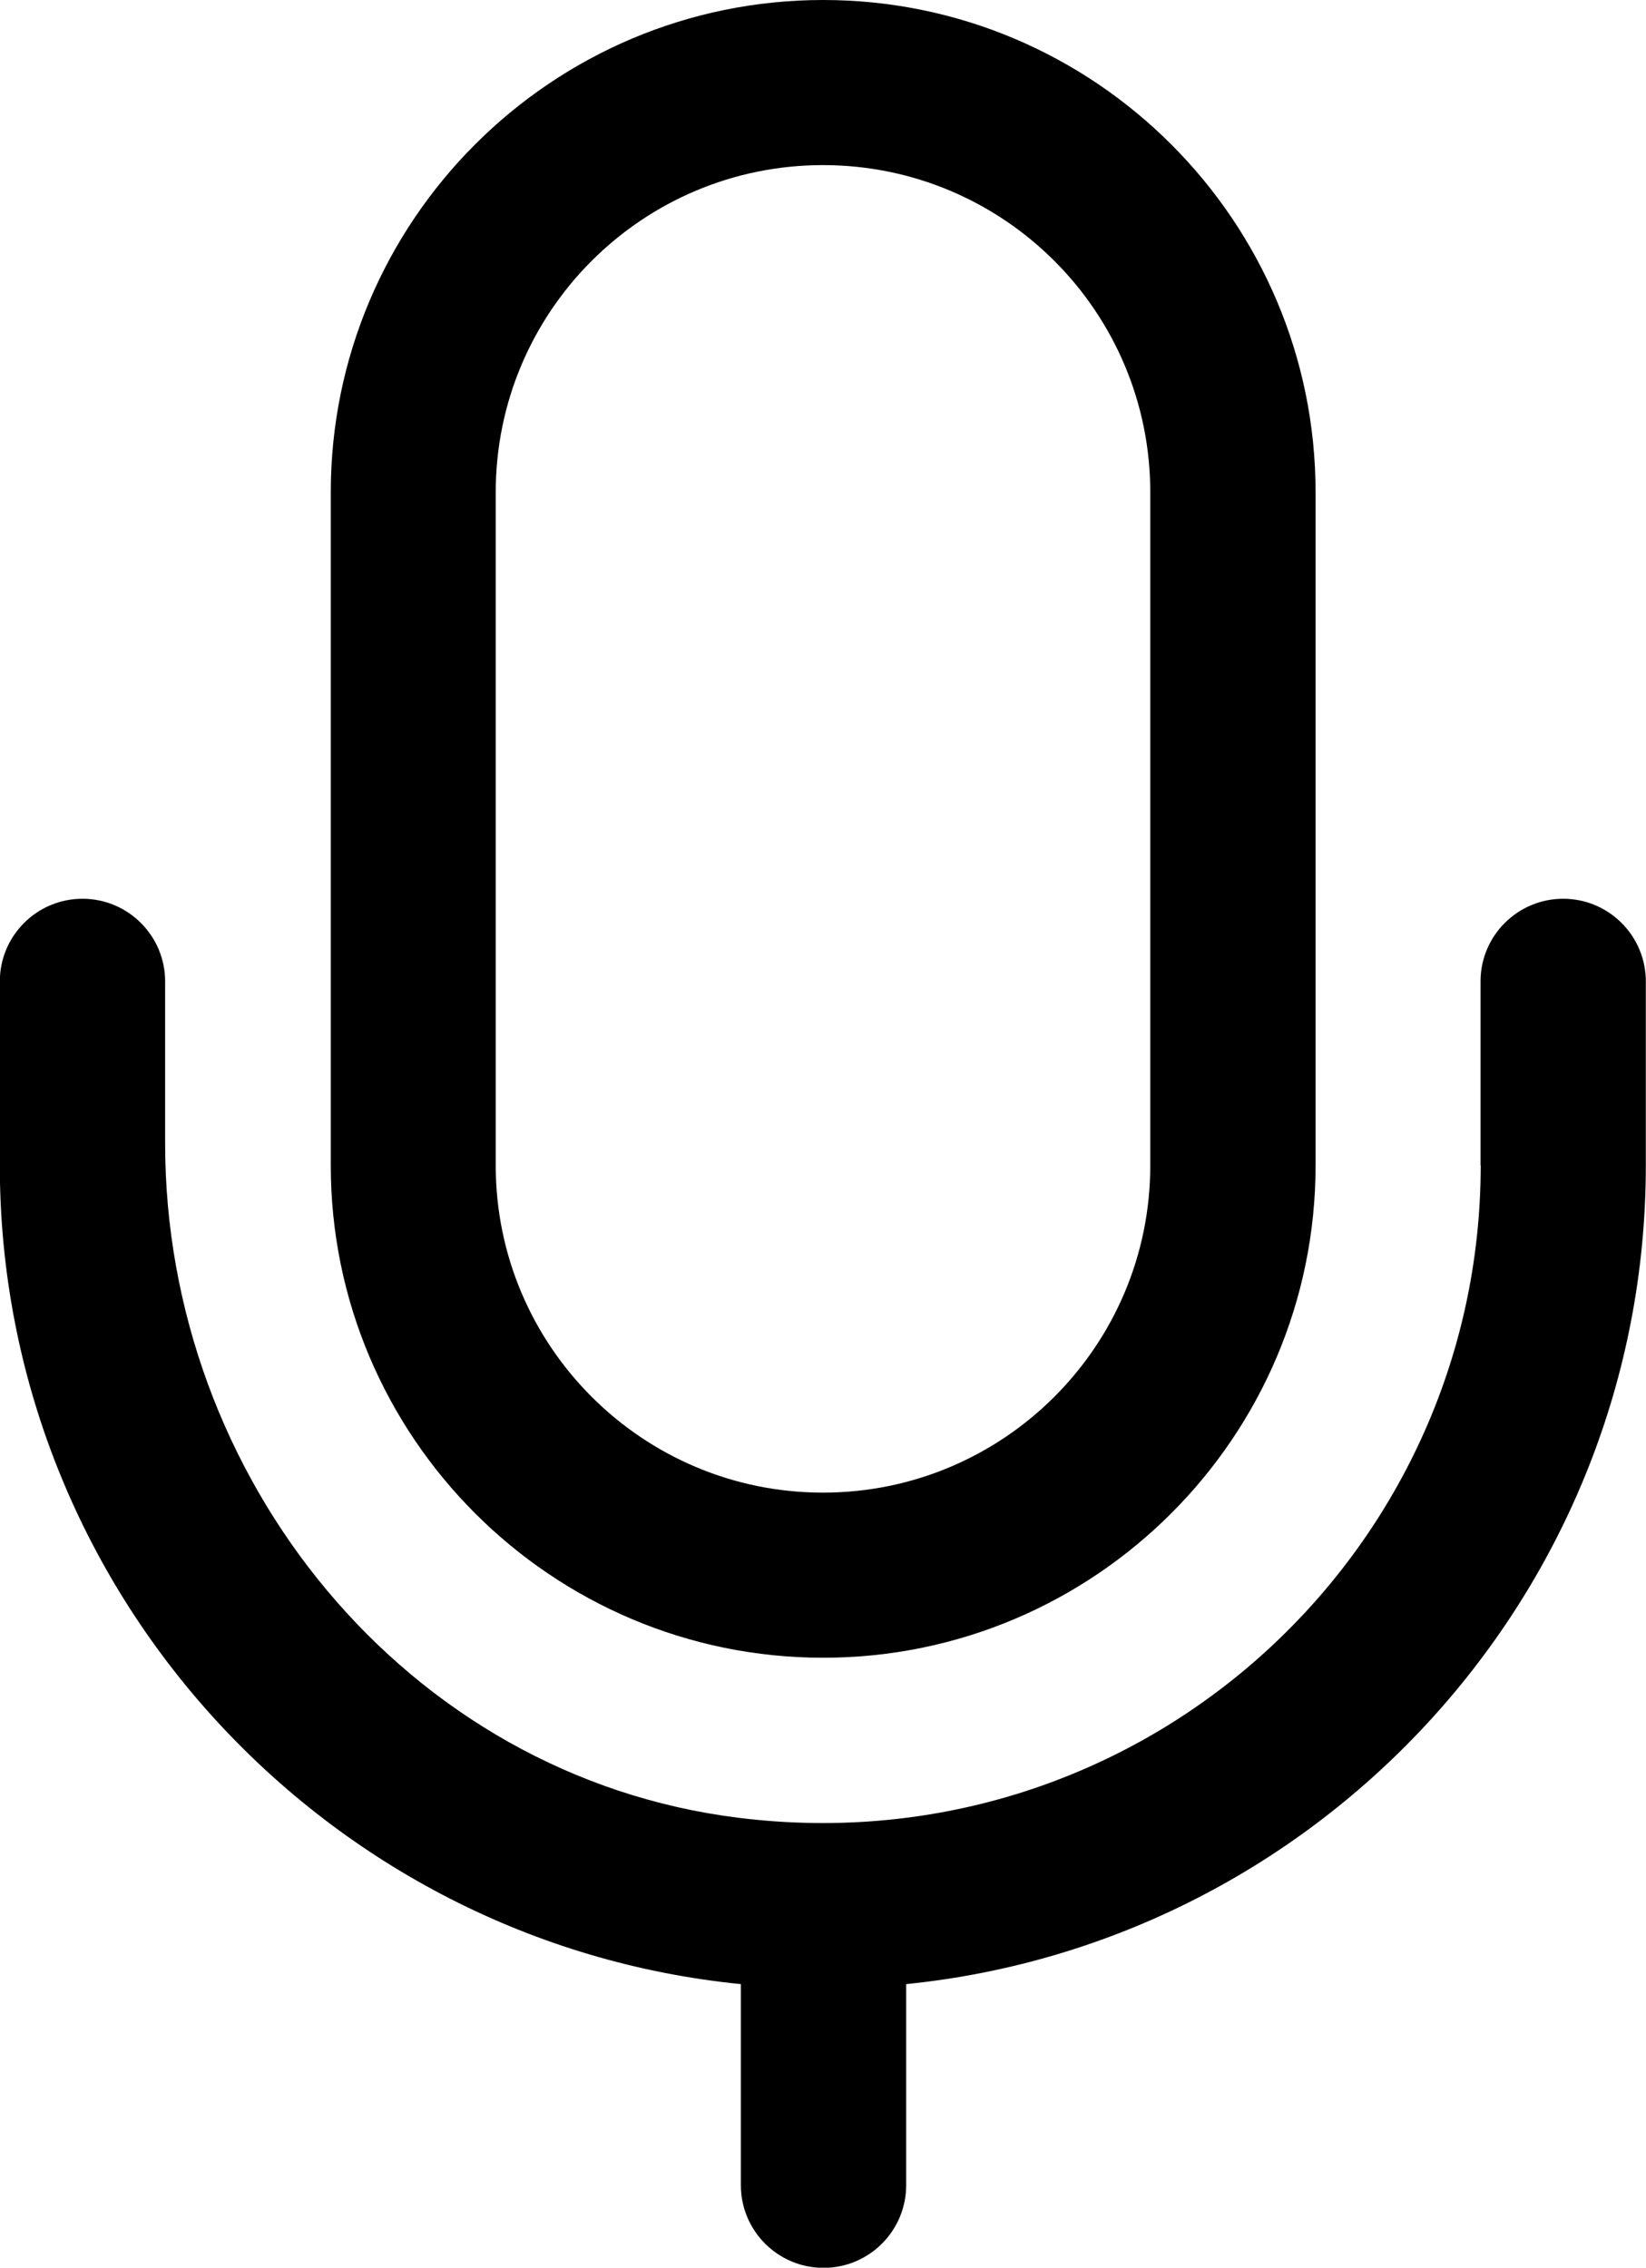
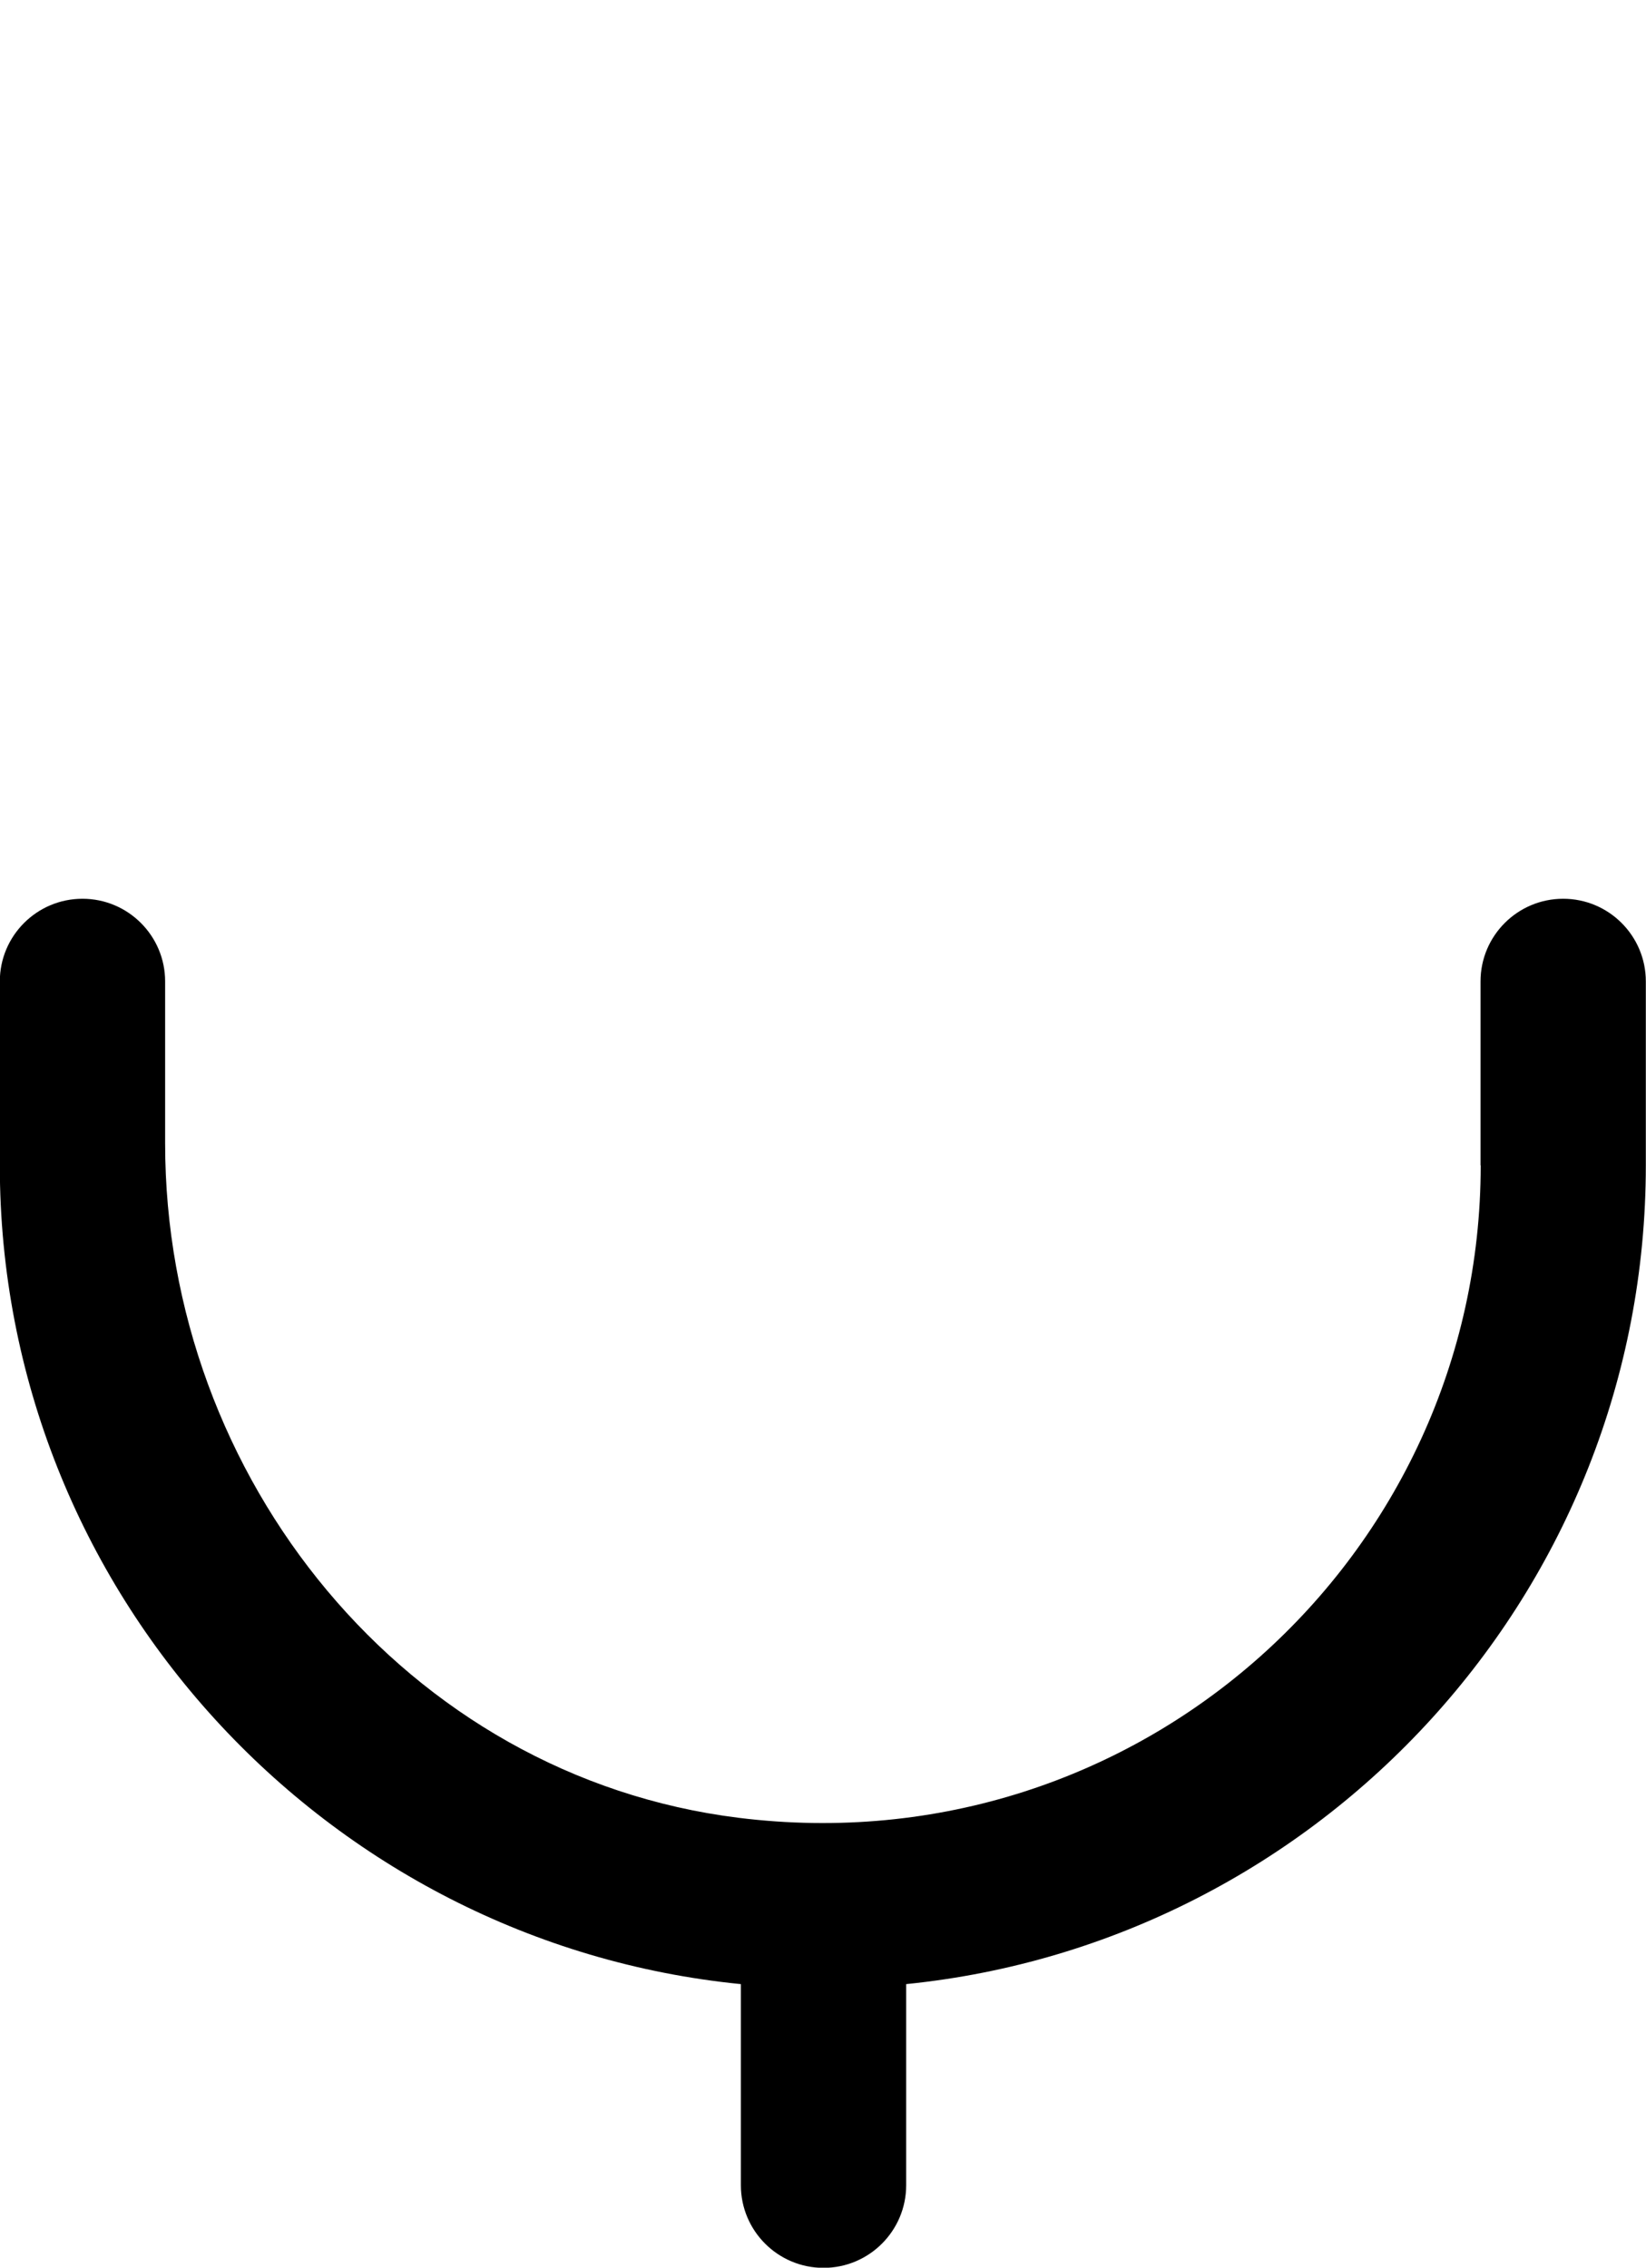
<svg xmlns="http://www.w3.org/2000/svg" viewBox="0 0 94.2 129.79" data-sanitized-data-name="Layer 1" data-name="Layer 1" id="Layer_1">
  <defs>
    <style>
      .cls-1 {
        fill: #000;
        stroke-width: 0px;
      }
    </style>
  </defs>
-   <path d="M18.93,28.18v38.52c0,15.54,12.64,28.18,28.18,28.18s28.18-12.64,28.18-28.18V28.18c0-15.54-12.64-28.18-28.18-28.18s-28.18,12.64-28.18,28.18ZM65.83,28.18v38.52c0,10.34-8.39,18.73-18.73,18.73s-18.73-8.39-18.73-18.73V28.18c0-10.34,8.38-18.73,18.73-18.73s18.73,8.39,18.73,18.73Z" class="cls-1" />
  <path d="M84.74,66.7c0,22.33-19.51,40.2-42.48,37.34-19.02-2.37-32.81-19.44-32.81-38.6v-9.27c0-2.61-2.12-4.73-4.73-4.73h0c-2.61,0-4.73,2.12-4.73,4.73v10.53c0,24.39,18.68,44.5,42.41,46.86v11.51c0,2.61,2.12,4.73,4.73,4.73h0c2.61,0,4.73-2.12,4.73-4.73v-11.51c23.74-2.4,42.33-22.49,42.33-46.86v-10.53c0-2.61-2.12-4.73-4.73-4.73h0c-2.61,0-4.73,2.12-4.73,4.73v10.53Z" class="cls-1" />
</svg>